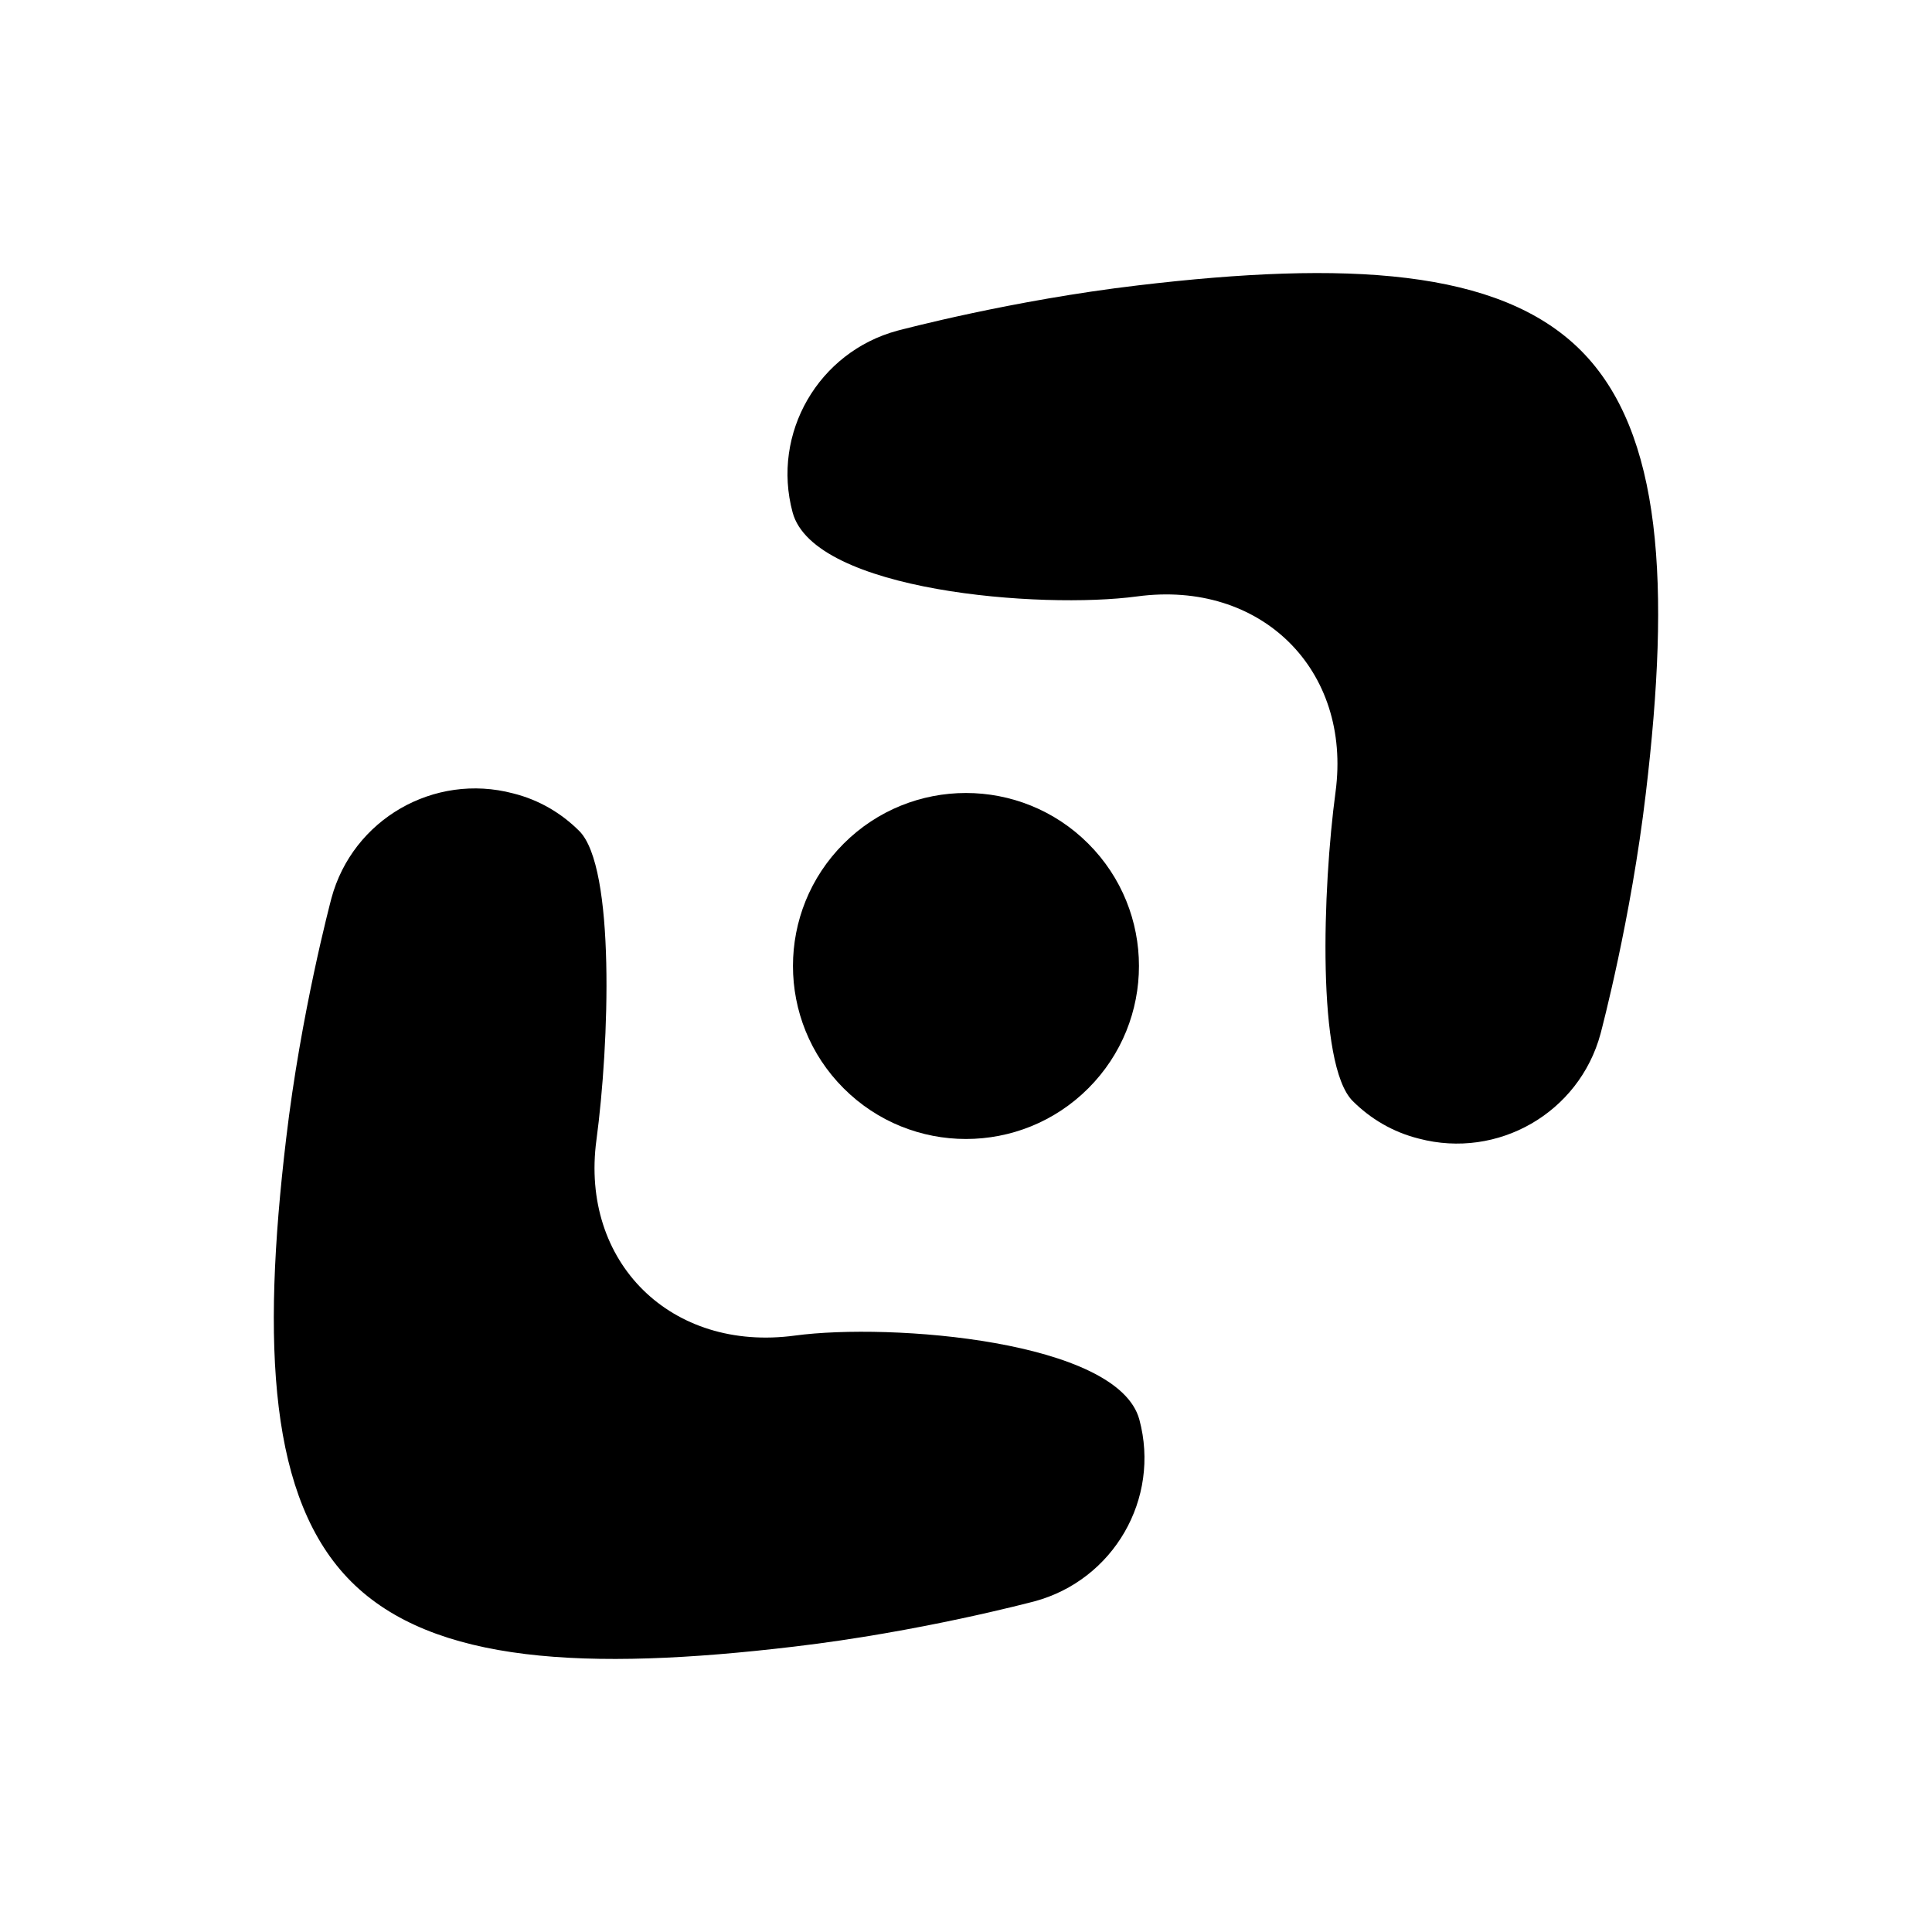
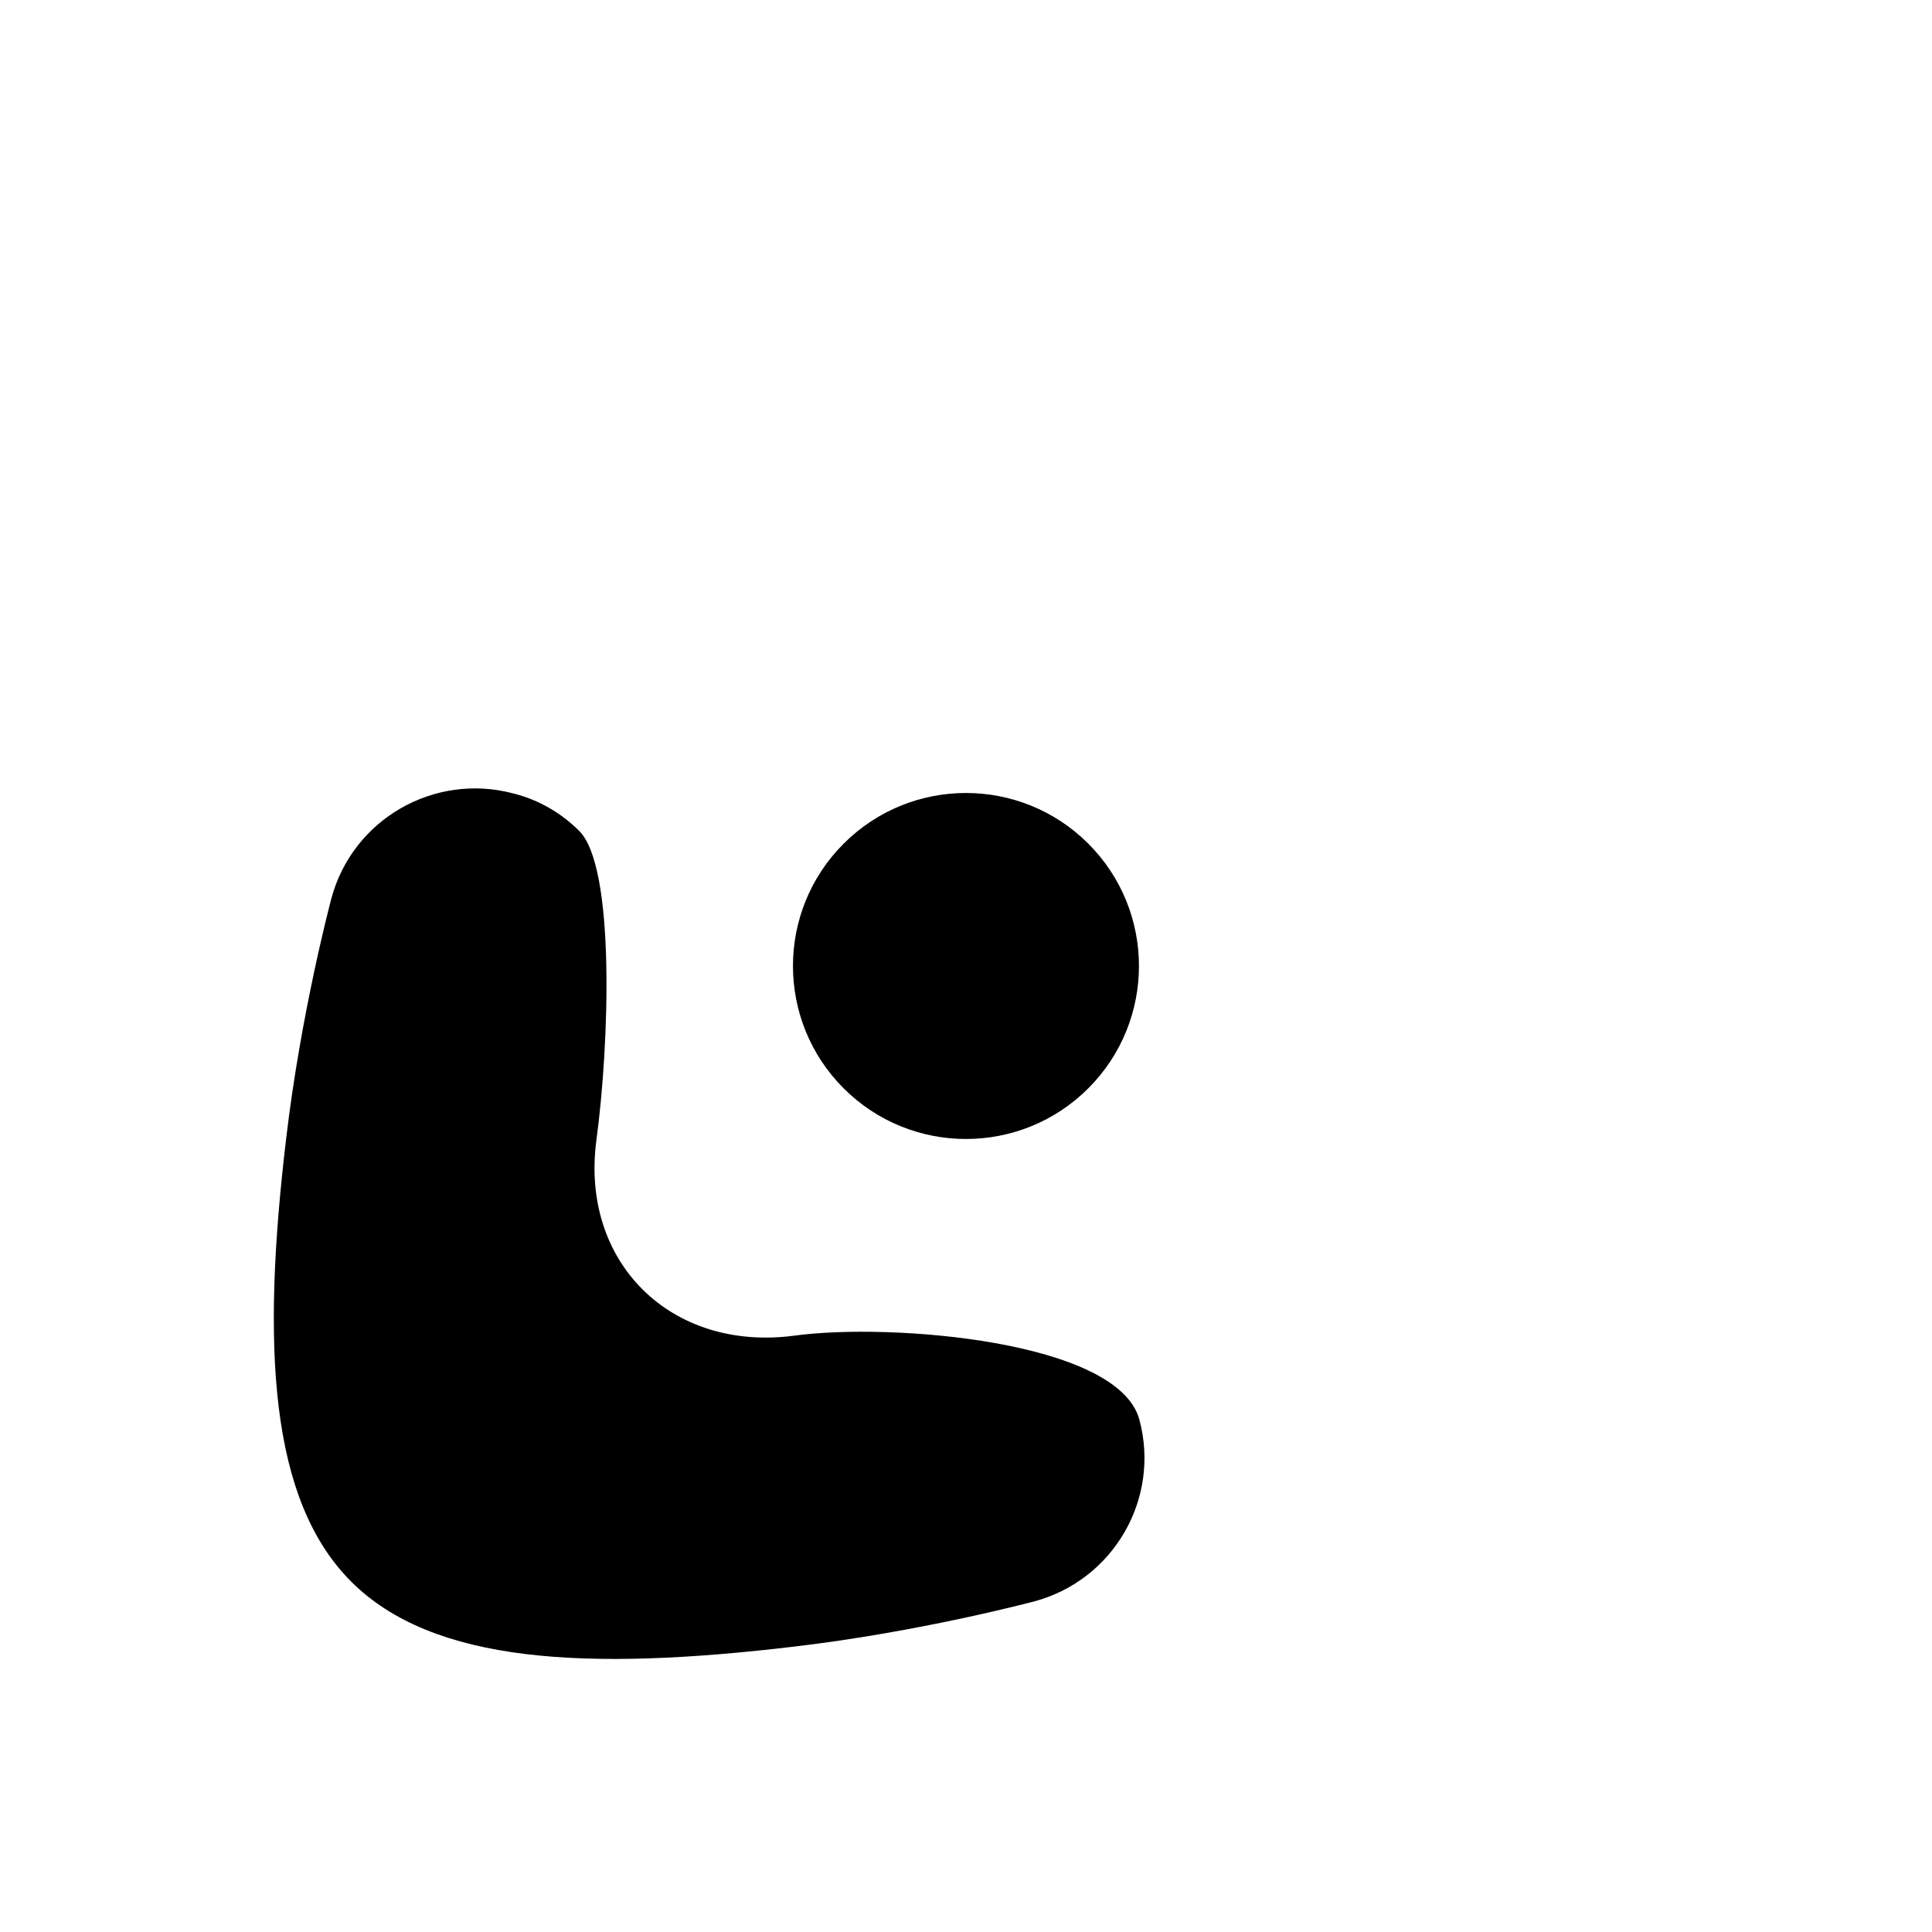
<svg xmlns="http://www.w3.org/2000/svg" fill="#000000" width="800px" height="800px" version="1.1" viewBox="144 144 512 512">
  <g>
    <path d="m432.41 367.58c17.902 17.902 17.902 46.93 0 64.836-17.906 17.902-46.934 17.902-64.836 0-17.906-17.906-17.906-46.934 0-64.836 17.902-17.906 46.93-17.906 64.836 0" />
-     <path d="m502.47 435.77c-9.574-9.574-7.961-56.426-4.535-81.918 4.332-32.344-19.75-56.227-52.598-51.793-25.391 3.426-85.648-1.309-91.289-22.27-5.644-20.957 6.852-42.523 27.809-48.164 1.211-0.301 30.328-8.062 63.68-11.992 55.117-6.551 95.723-4.434 117.39 17.23 21.664 21.664 23.781 62.371 17.23 117.39-3.93 33.352-11.688 62.473-11.992 63.68-5.644 20.957-27.207 33.352-48.164 27.809-6.848-1.707-12.789-5.234-17.527-9.969z" />
    <path d="m297.52 364.23c9.574 9.574 7.961 56.426 4.535 81.918-4.332 32.344 19.75 56.227 52.598 51.793 25.391-3.426 85.648 1.309 91.289 22.27 5.644 20.957-6.852 42.523-27.809 48.164-1.211 0.301-30.328 8.062-63.68 11.992-55.117 6.551-95.723 4.434-117.39-17.23-21.664-21.664-23.781-62.371-17.23-117.39 3.93-33.352 11.688-62.473 11.992-63.68 5.644-20.957 27.207-33.352 48.164-27.809 6.848 1.707 12.793 5.234 17.527 9.969z" />
  </g>
</svg>